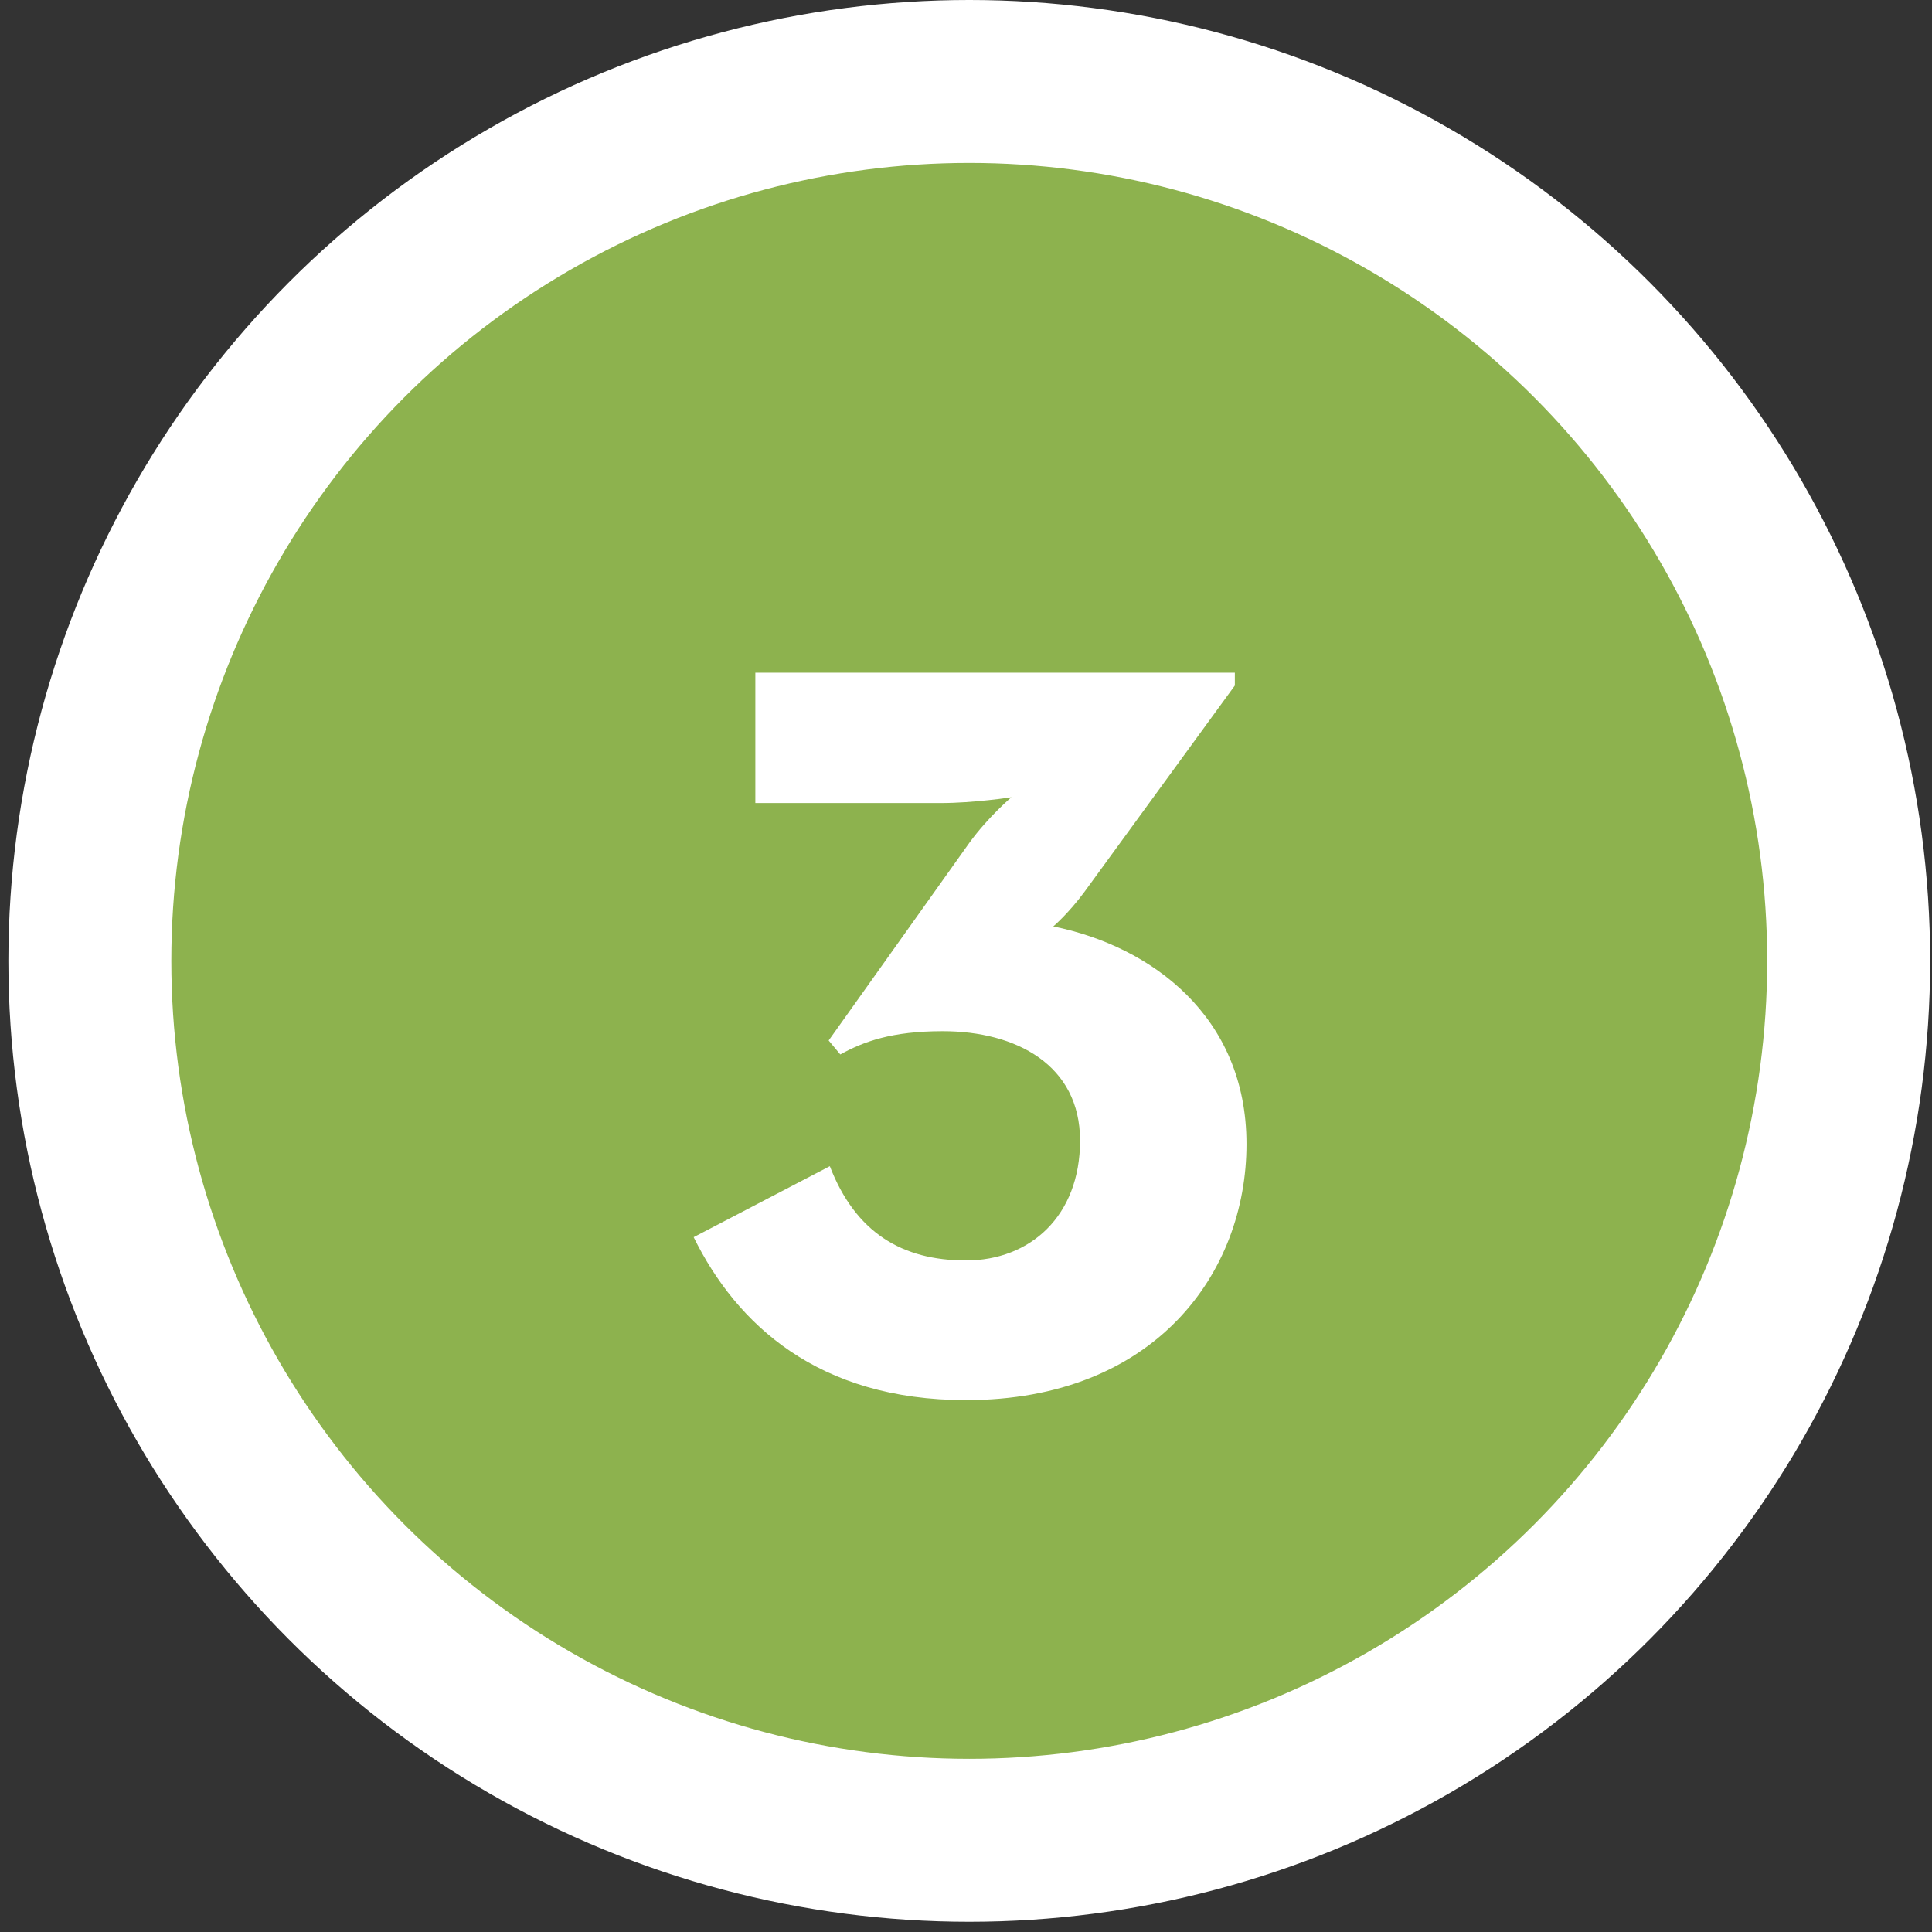
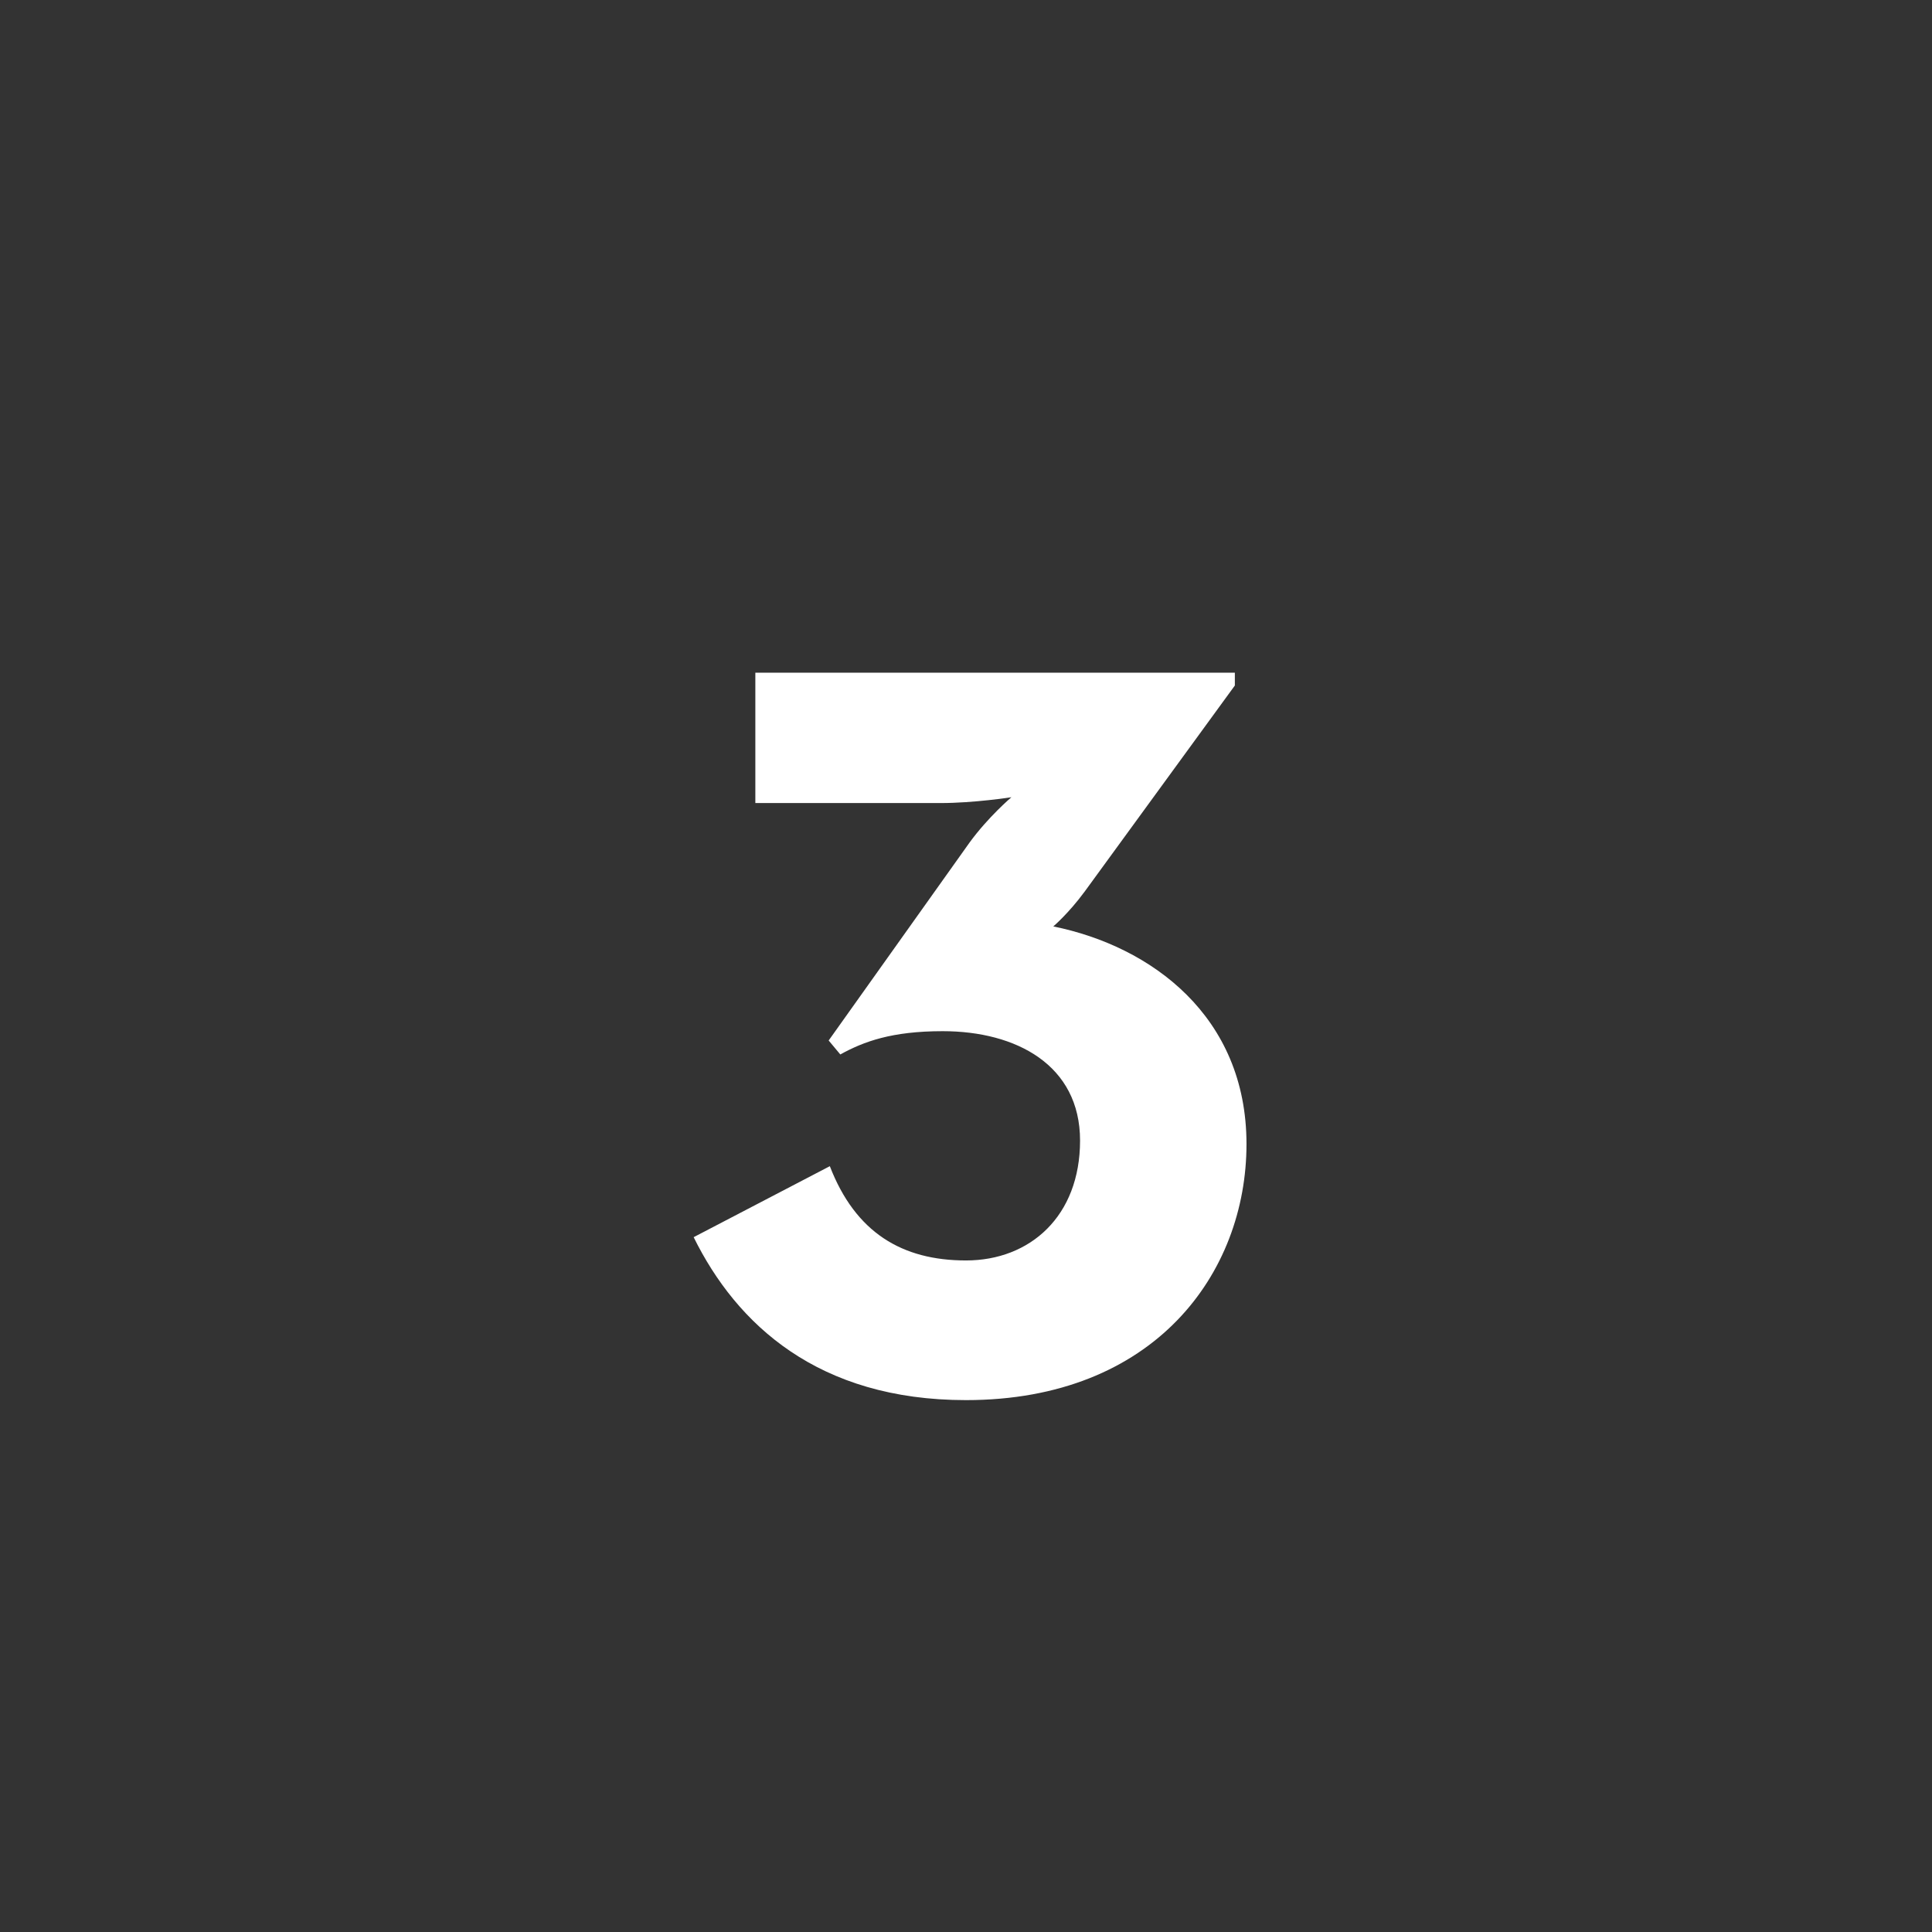
<svg xmlns="http://www.w3.org/2000/svg" width="83" height="83" viewBox="0 0 83 83" fill="none">
  <rect x="0" y="0" width="83" height="83" fill="#333333" stroke="none" />
-   <circle cx="41.64" cy="41.28" r="37.78" fill="#8DB24E" stroke="white" stroke-width="7" />
  <path d="M41.5 60.15C35.15 60.15 31.65 56.9 29.8 53.15L35.65 50.1C36.75 52.95 38.75 54.15 41.5 54.15C44.25 54.15 46.4 52.25 46.4 49C46.4 45.75 43.65 44.3 40.5 44.3C38.3 44.3 37.1 44.75 36.1 45.3L35.6 44.7L41.65 36.2C42.45 35.1 43.45 34.25 43.45 34.25C43.45 34.25 41.85 34.5 40.4 34.5H32.45V28.9H53.05V29.45L46.6 38.3C45.9 39.25 45.25 39.8 45.25 39.8C49.45 40.65 53.55 43.65 53.55 49.15C53.55 54.7 49.6 60.15 41.5 60.15Z" fill="white" />
</svg>